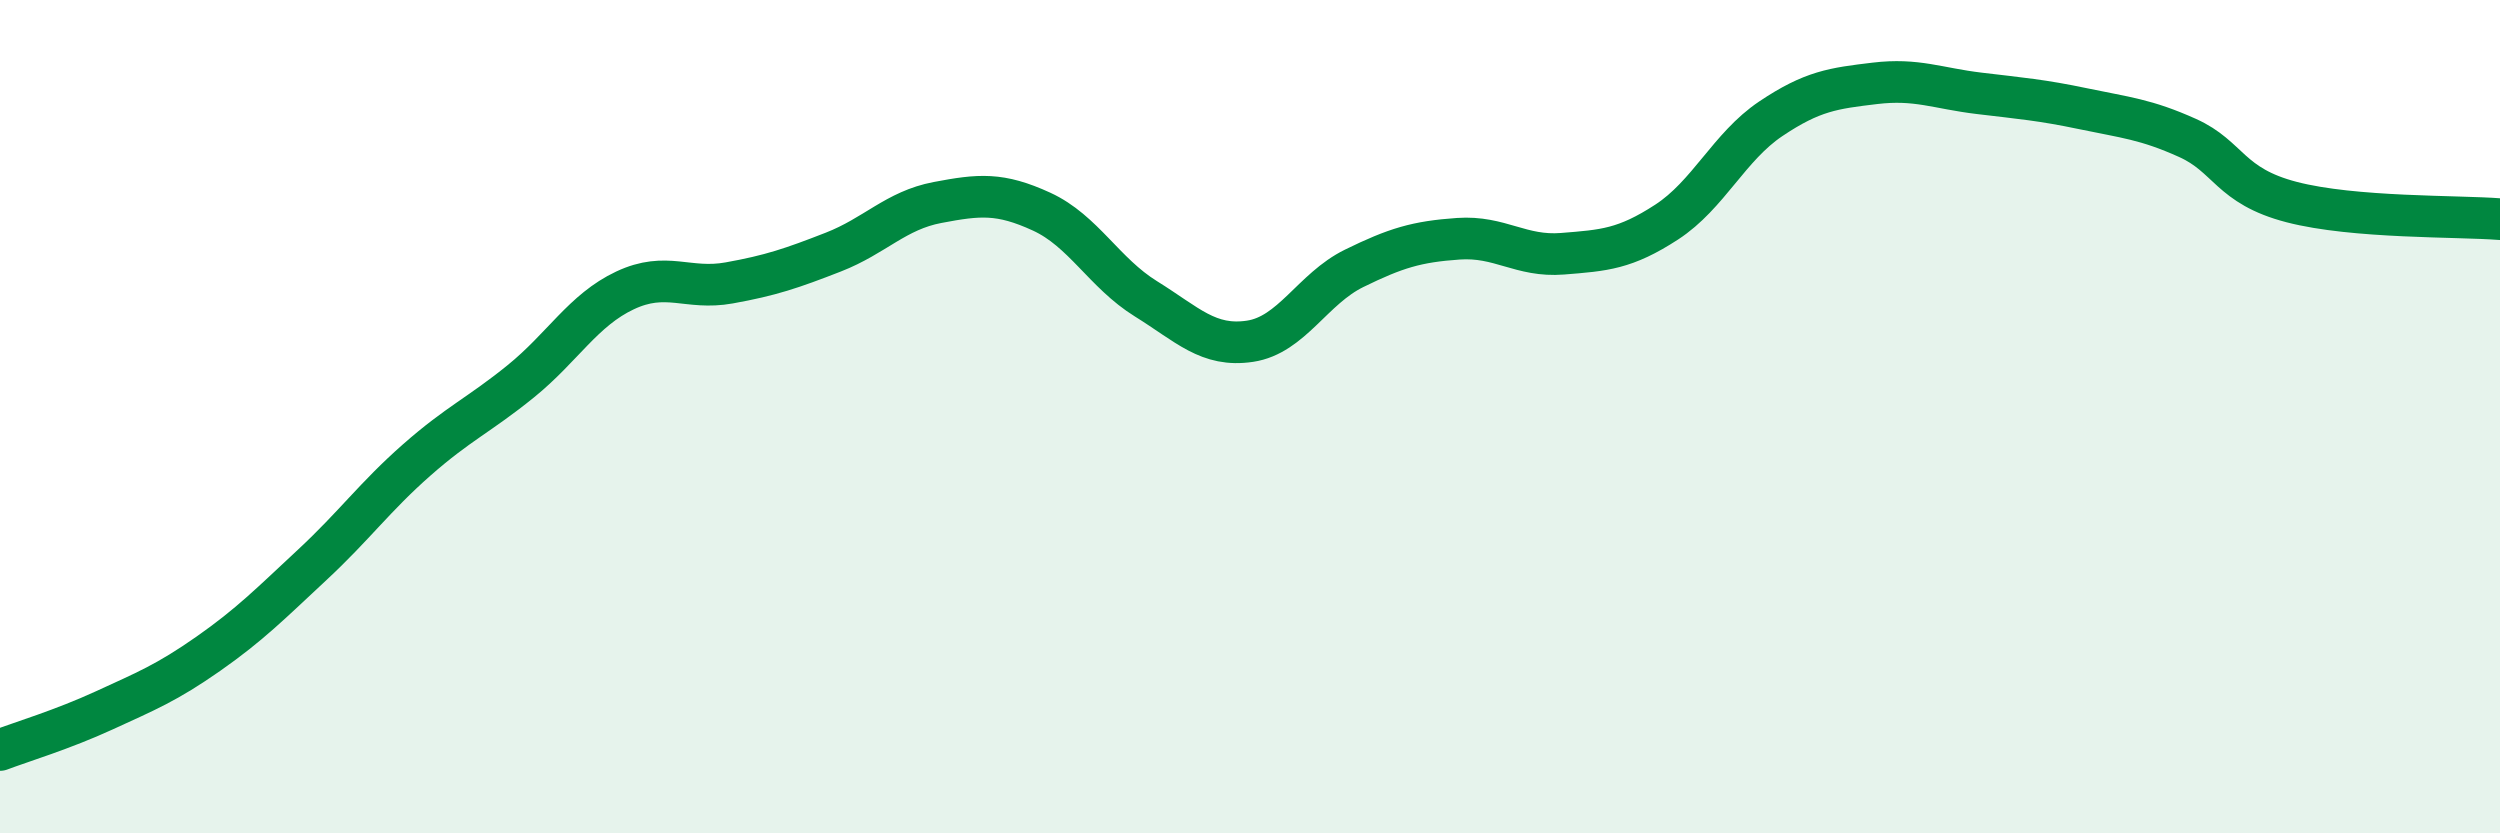
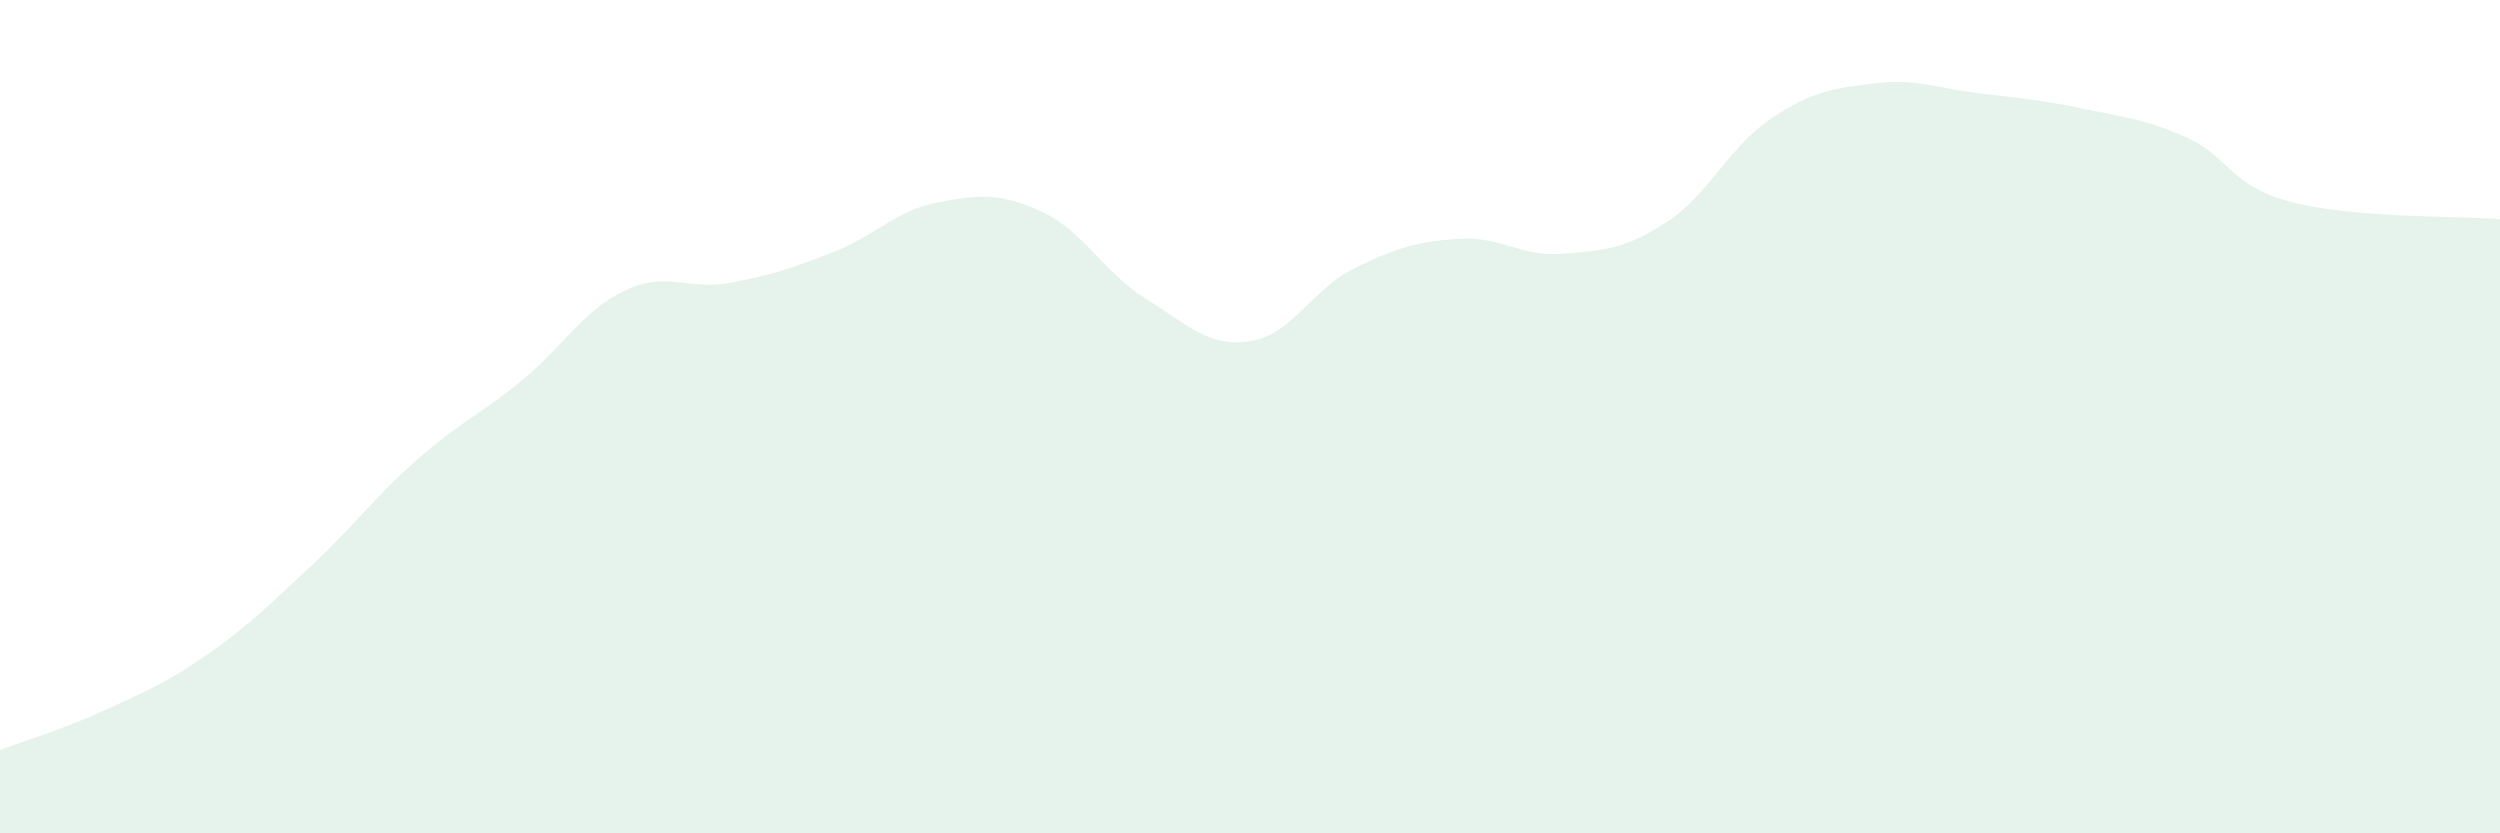
<svg xmlns="http://www.w3.org/2000/svg" width="60" height="20" viewBox="0 0 60 20">
  <path d="M 0,18 C 0.5,17.81 1.5,17.51 2.5,17.05 C 3.5,16.59 4,16.39 5,15.69 C 6,14.99 6.5,14.48 7.5,13.55 C 8.5,12.62 9,11.92 10,11.04 C 11,10.16 11.5,9.96 12.5,9.15 C 13.5,8.34 14,7.44 15,6.97 C 16,6.5 16.5,6.97 17.5,6.79 C 18.5,6.61 19,6.44 20,6.05 C 21,5.66 21.5,5.05 22.5,4.86 C 23.5,4.67 24,4.62 25,5.08 C 26,5.54 26.5,6.55 27.5,7.17 C 28.5,7.79 29,8.34 30,8.19 C 31,8.04 31.5,6.93 32.5,6.44 C 33.5,5.95 34,5.8 35,5.73 C 36,5.66 36.5,6.17 37.5,6.09 C 38.5,6.01 39,5.98 40,5.33 C 41,4.68 41.5,3.52 42.5,2.85 C 43.5,2.18 44,2.12 45,2 C 46,1.88 46.5,2.12 47.5,2.24 C 48.5,2.36 49,2.4 50,2.61 C 51,2.82 51.5,2.86 52.5,3.31 C 53.5,3.76 53.5,4.46 55,4.85 C 56.5,5.24 59,5.18 60,5.26L60 20L0 20Z" fill="#008740" opacity="0.1" stroke-linecap="round" stroke-linejoin="round" />
-   <path d="M 0,18 C 0.5,17.81 1.5,17.51 2.5,17.05 C 3.5,16.59 4,16.39 5,15.69 C 6,14.99 6.5,14.48 7.5,13.55 C 8.5,12.62 9,11.92 10,11.04 C 11,10.16 11.5,9.96 12.5,9.15 C 13.5,8.34 14,7.44 15,6.97 C 16,6.5 16.5,6.97 17.5,6.79 C 18.5,6.61 19,6.44 20,6.05 C 21,5.66 21.5,5.05 22.5,4.86 C 23.5,4.67 24,4.62 25,5.08 C 26,5.54 26.5,6.55 27.5,7.17 C 28.5,7.79 29,8.34 30,8.19 C 31,8.04 31.5,6.93 32.5,6.44 C 33.5,5.95 34,5.8 35,5.73 C 36,5.66 36.5,6.17 37.5,6.09 C 38.5,6.01 39,5.98 40,5.33 C 41,4.68 41.5,3.52 42.5,2.85 C 43.5,2.18 44,2.12 45,2 C 46,1.88 46.5,2.12 47.5,2.24 C 48.5,2.36 49,2.4 50,2.61 C 51,2.82 51.5,2.86 52.5,3.31 C 53.5,3.76 53.5,4.46 55,4.85 C 56.5,5.24 59,5.18 60,5.26" stroke="#008740" stroke-width="1" fill="none" stroke-linecap="round" stroke-linejoin="round" />
</svg>